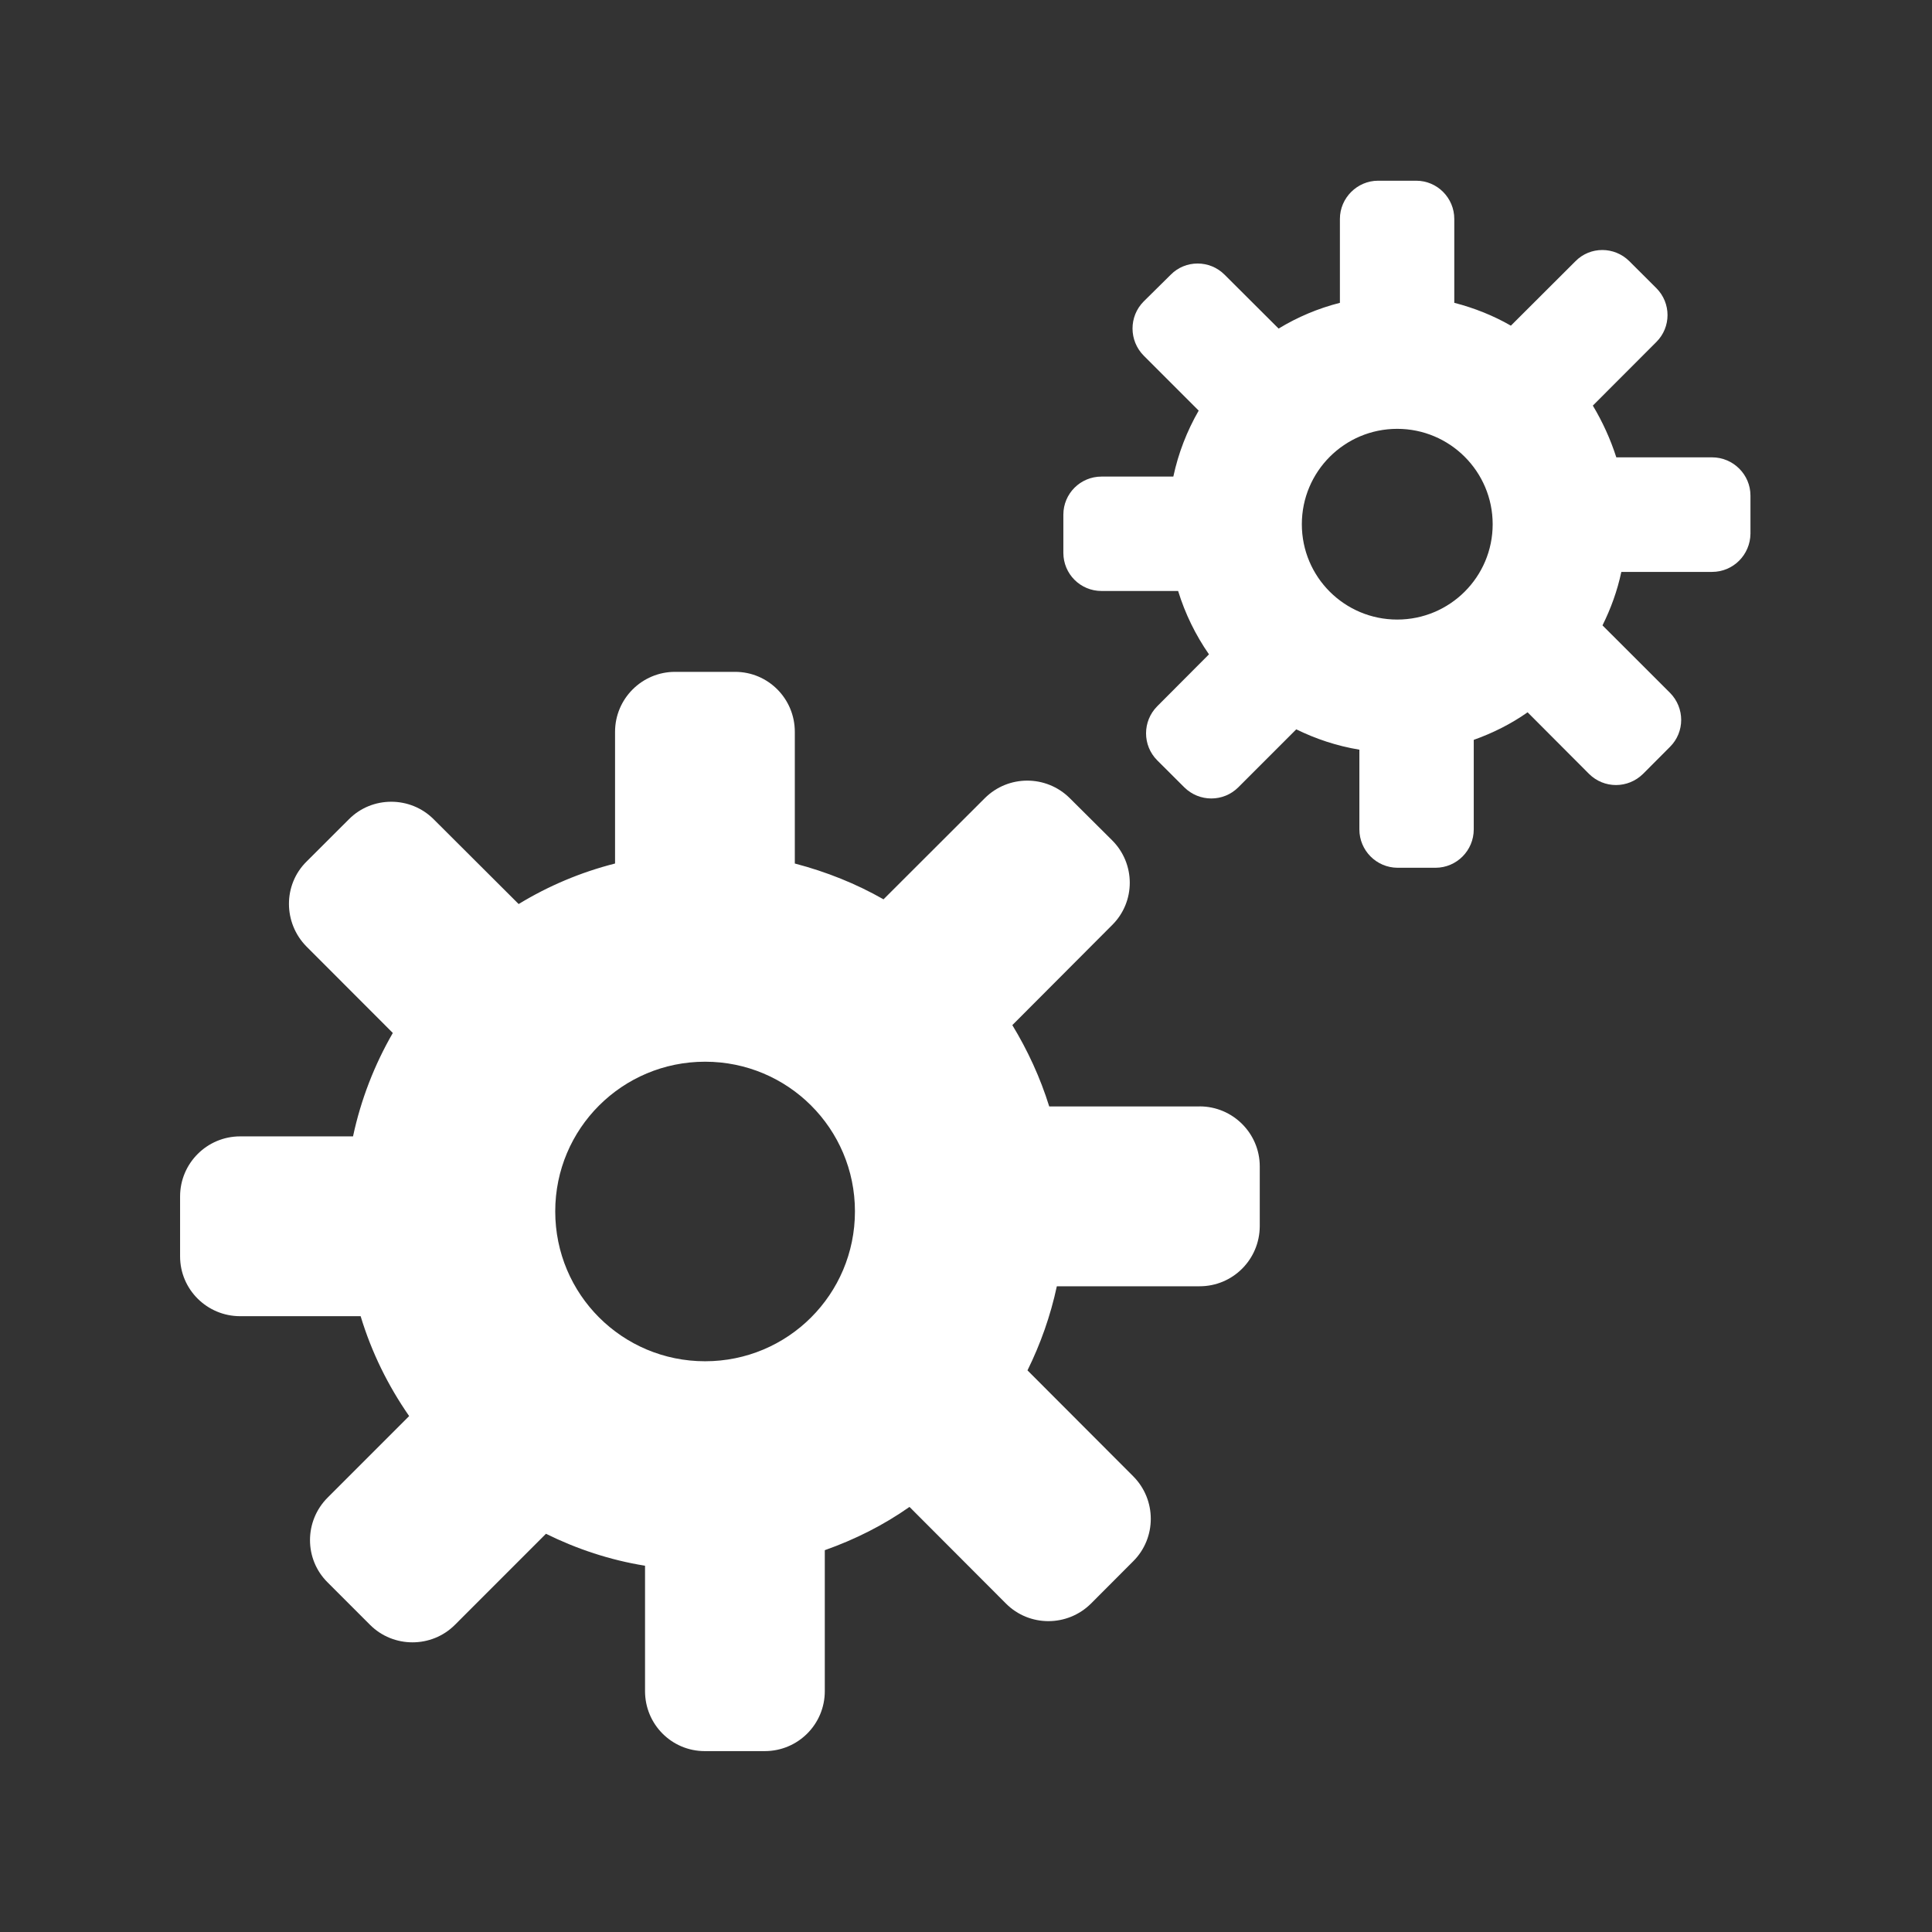
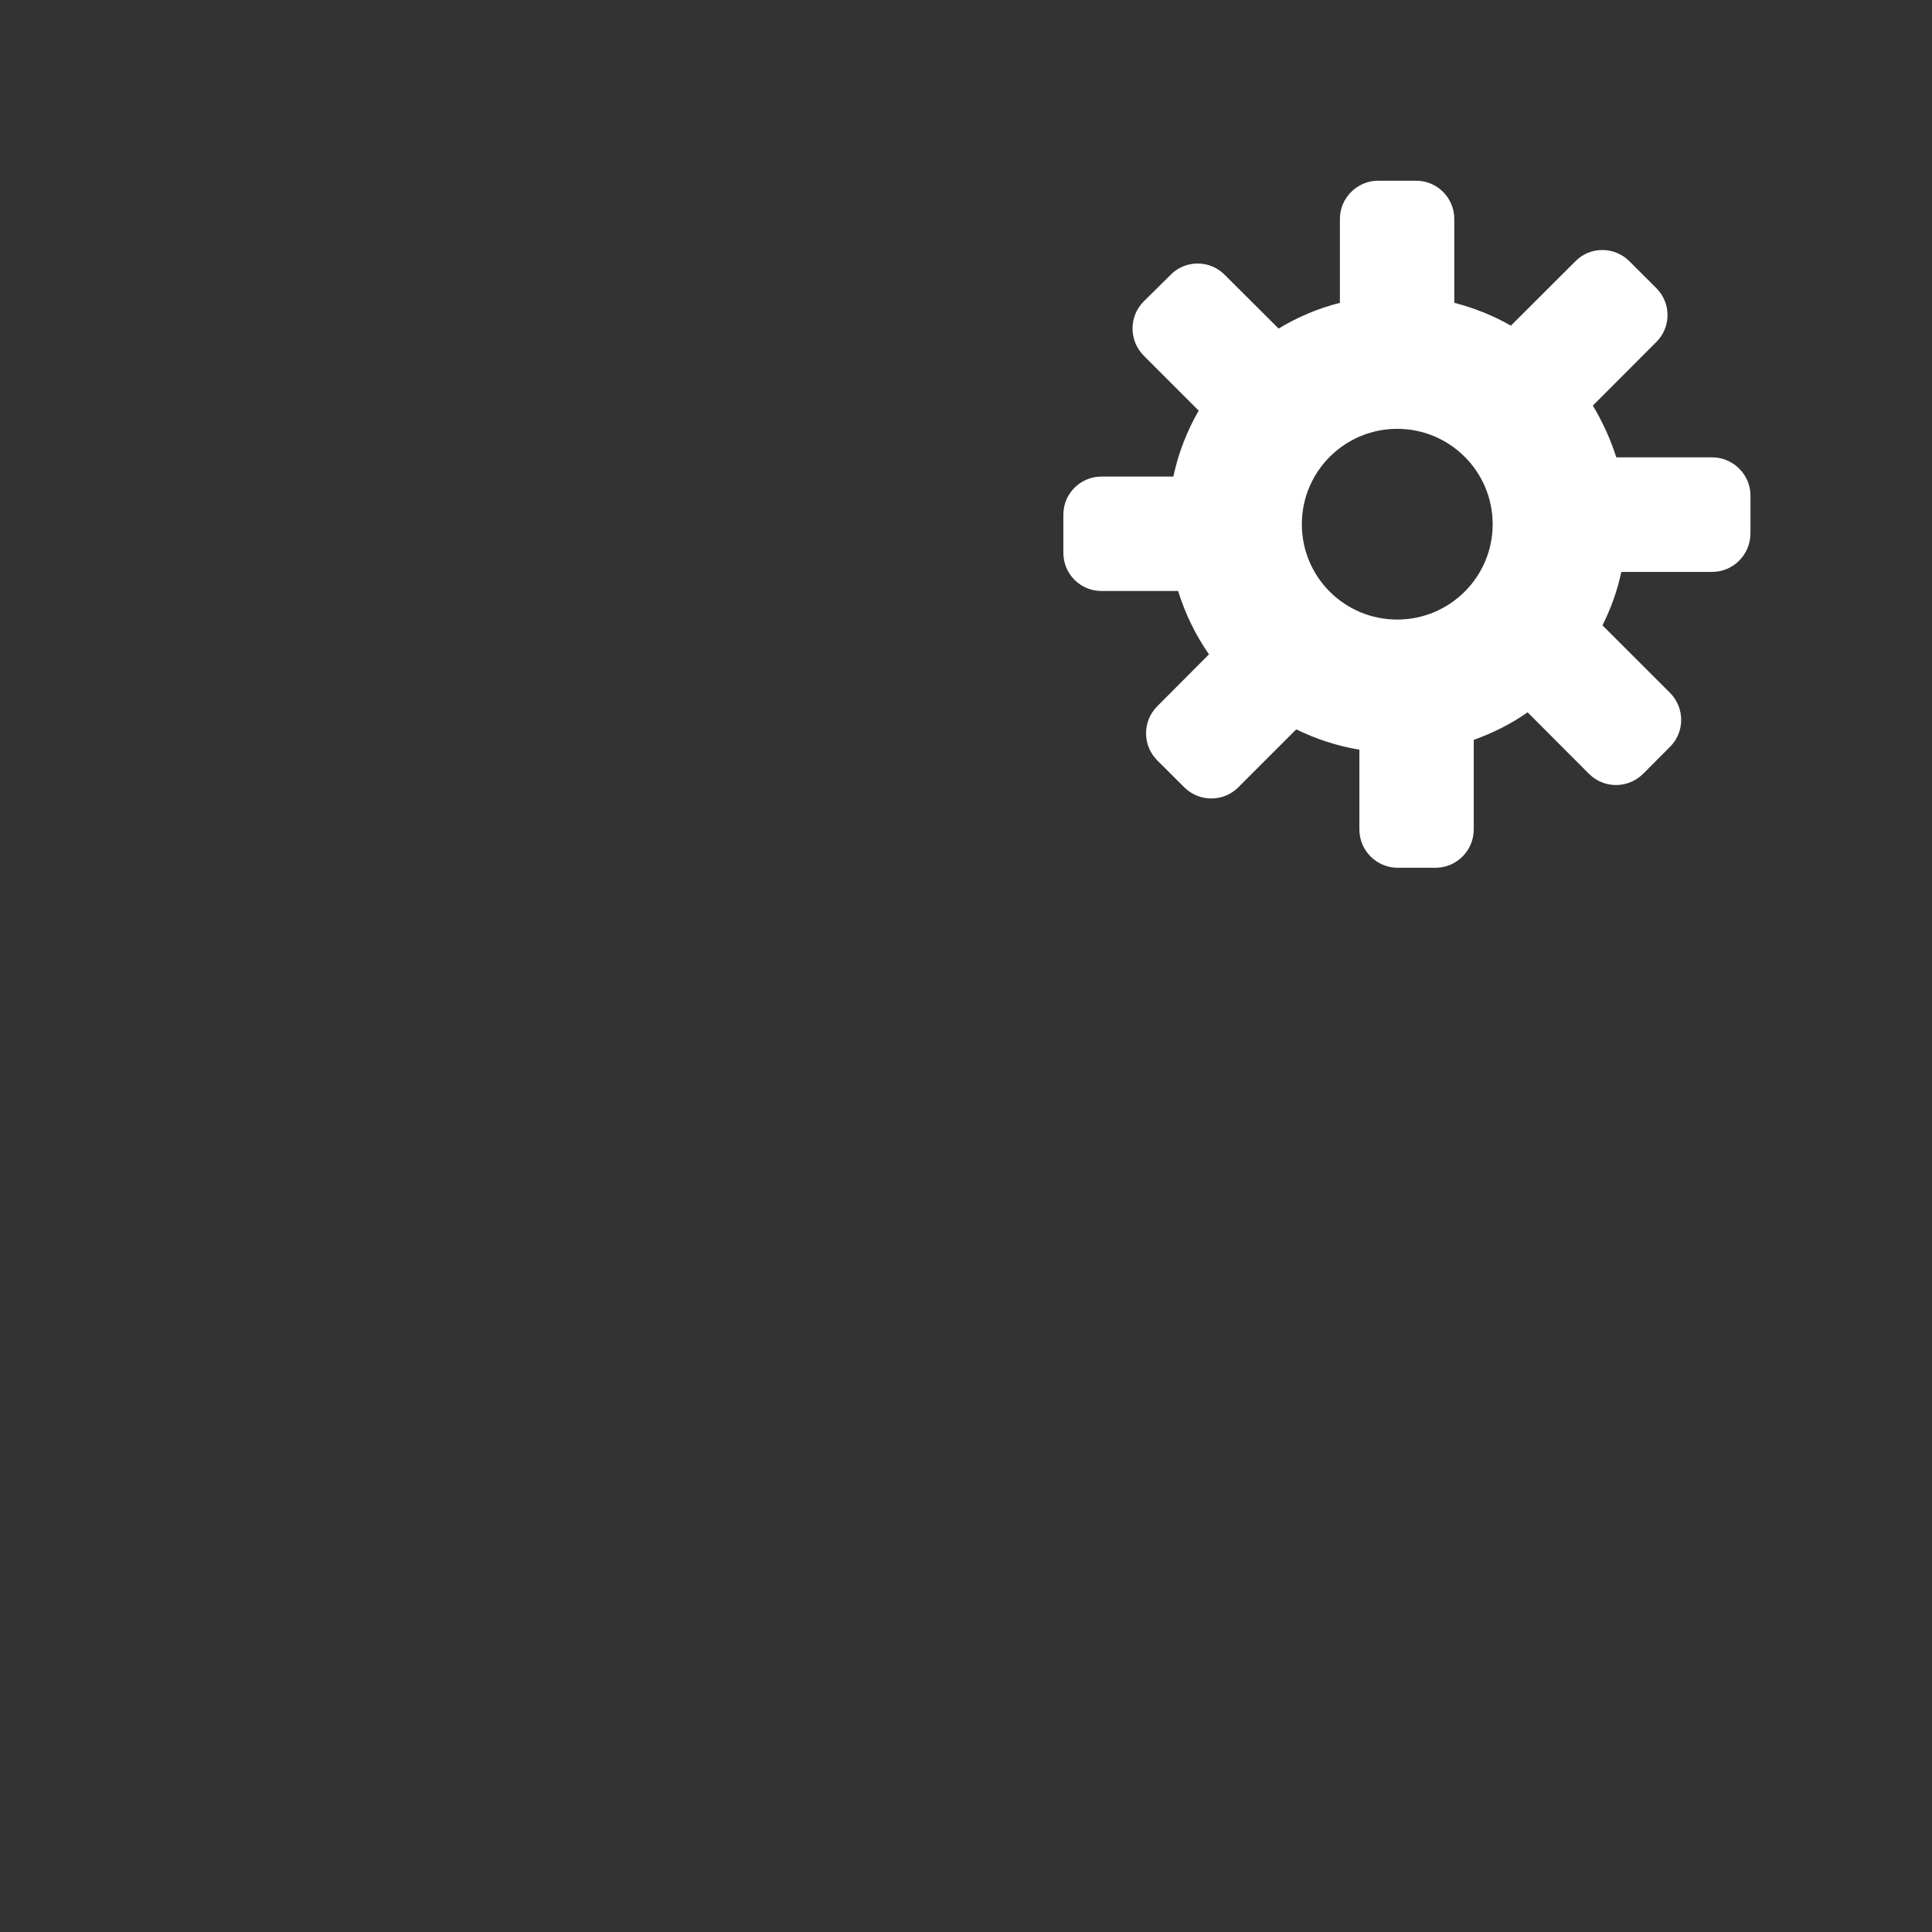
<svg xmlns="http://www.w3.org/2000/svg" xmlns:ns1="http://www.inkscape.org/namespaces/inkscape" xmlns:ns2="http://sodipodi.sourceforge.net/DTD/sodipodi-0.dtd" width="26.388mm" height="26.388mm" viewBox="0 0 93.5 93.5" id="svg7400" version="1.1" ns1:version="0.91 r13725" ns2:docname="System_3_Communications.svg">
  <rect x="0" y="0" width="93.5" height="93.5" fill="#333333" stroke="none" />
  <defs id="defs7402" />
  <ns2:namedview id="base" pagecolor="#ffffff" bordercolor="#666666" borderopacity="1.0" ns1:pageopacity="0.0" ns1:pageshadow="2" ns1:zoom="2.8" ns1:cx="53.605112" ns1:cy="71.514034" ns1:document-units="px" ns1:current-layer="layer1" showgrid="false" ns1:window-width="1366" ns1:window-height="705" ns1:window-x="-8" ns1:window-y="-8" ns1:window-maximized="1" fit-margin-top="0" fit-margin-left="0" fit-margin-right="0" fit-margin-bottom="0" />
  <g ns1:label="Layer 1" ns1:groupmode="layer" id="layer1" transform="translate(-350.713,-575.708)">
    <g id="g4166">
      <rect y="575.708" x="350.713" height="93.5" width="93.5" id="rect4136-4" style="opacity:1;fill:none;fill-opacity:1;stroke:none;stroke-width:4.298;stroke-linejoin:bevel;stroke-miterlimit:4;stroke-dasharray:none;stroke-opacity:1" />
      <g ns1:export-ydpi="90" ns1:export-xdpi="90" ns1:export-filename="C:\Users\Rona\OneDrive\[ALL] Проекты\ET and S\ETandS\S_5_avto.png" style="fill:#ffffff;fill-opacity:1" transform="matrix(3.799,0,0,3.8,-1480.245,-1230.81)" id="g4171">
-         <path id="path7107" style="fill:#ffffff;fill-opacity:1;fill-rule:nonzero;stroke:none" d="m 497.239,489.491 -1.915,0 c -0.114,-0.367 -0.275,-0.715 -0.47,-1.036 l 1.271,-1.274 c 0.3,-0.296 0.3,-0.781 0,-1.08 l -0.54,-0.537 c -0.3,-0.297 -0.782,-0.297 -1.081,0 l -1.291,1.289 c -0.349,-0.199 -0.728,-0.351 -1.13,-0.456 l 0,-1.677 c 0,-0.422 -0.339,-0.764 -0.761,-0.764 l -0.765,0 c -0.42,0 -0.764,0.341 -0.764,0.764 l 0,1.677 c -0.438,0.111 -0.85,0.286 -1.228,0.516 l -1.083,-1.08 c -0.297,-0.297 -0.784,-0.297 -1.079,0 l -0.541,0.54 c -0.299,0.296 -0.296,0.781 0,1.081 l 1.1,1.101 c -0.234,0.405 -0.407,0.849 -0.507,1.317 l -1.438,0 c -0.422,0 -0.765,0.343 -0.765,0.765 l 0,0.764 c 0,0.42 0.343,0.761 0.765,0.761 l 1.535,0 c 0.14,0.463 0.35,0.886 0.618,1.272 l -1.038,1.038 c -0.3,0.3 -0.3,0.785 0,1.081 l 0.54,0.54 c 0.297,0.297 0.784,0.297 1.081,0 l 1.16,-1.16 c 0.39,0.193 0.815,0.335 1.262,0.407 l 0,1.597 c 0,0.422 0.339,0.764 0.761,0.764 l 0.764,0 c 0.423,0 0.765,-0.341 0.765,-0.764 l 0,-1.795 c 0.385,-0.136 0.749,-0.319 1.079,-0.551 l 1.23,1.232 c 0.297,0.297 0.781,0.297 1.081,0 l 0.54,-0.541 c 0.297,-0.297 0.297,-0.781 0,-1.08 l -1.348,-1.35 c 0.166,-0.336 0.293,-0.694 0.374,-1.071 l 1.819,0 c 0.422,0 0.764,-0.34 0.766,-0.765 l 0,-0.762 c 0,-0.421 -0.344,-0.764 -0.766,-0.764 z m -6.299,3.245 c -1.055,0 -1.909,-0.851 -1.909,-1.909 0,-1.055 0.854,-1.906 1.909,-1.906 1.055,0 1.909,0.851 1.909,1.906 0,1.058 -0.854,1.909 -1.909,1.909" ns1:connector-curvature="0" />
        <path id="path7109" style="fill:#ffffff;fill-opacity:1;fill-rule:nonzero;stroke:none" d="m 503.766,481.224 -1.218,0 c -0.074,-0.231 -0.176,-0.454 -0.299,-0.659 l 0.809,-0.81 c 0.19,-0.189 0.19,-0.496 0,-0.686 l -0.344,-0.343 c -0.191,-0.19 -0.499,-0.19 -0.686,0 l -0.823,0.821 c -0.223,-0.128 -0.465,-0.225 -0.721,-0.291 l 0,-1.069 c 0,-0.266 -0.216,-0.486 -0.485,-0.486 l -0.486,0 c -0.266,0 -0.486,0.22 -0.486,0.486 l 0,1.069 c -0.278,0.071 -0.539,0.181 -0.781,0.328 l -0.688,-0.686 c -0.189,-0.19 -0.499,-0.19 -0.686,0 l -0.345,0.341 c -0.19,0.191 -0.188,0.499 0,0.689 l 0.701,0.701 c -0.149,0.259 -0.259,0.54 -0.323,0.84 l -0.915,0 c -0.269,0 -0.486,0.217 -0.486,0.485 l 0,0.486 c 0,0.269 0.217,0.486 0.486,0.486 l 0.976,0 c 0.09,0.292 0.223,0.562 0.393,0.807 l -0.659,0.661 c -0.19,0.191 -0.19,0.499 0,0.689 l 0.344,0.343 c 0.191,0.19 0.499,0.19 0.689,0 l 0.738,-0.738 c 0.249,0.122 0.517,0.212 0.804,0.259 l 0,1.015 c 0,0.269 0.217,0.487 0.485,0.489 l 0.486,0 c 0.269,-10e-4 0.486,-0.22 0.486,-0.489 l 0,-1.14 c 0.244,-0.087 0.476,-0.203 0.686,-0.351 l 0.782,0.784 c 0.191,0.19 0.496,0.19 0.689,0 l 0.343,-0.344 c 0.19,-0.189 0.19,-0.496 0,-0.688 l -0.86,-0.859 c 0.107,-0.215 0.189,-0.441 0.24,-0.681 l 1.156,0 c 0.269,0 0.486,-0.217 0.489,-0.487 l 0,-0.485 c 0,-0.268 -0.22,-0.487 -0.489,-0.487 z m -4.009,2.066 c -0.671,0 -1.215,-0.542 -1.215,-1.214 0,-0.671 0.544,-1.215 1.215,-1.215 0.671,0 1.216,0.544 1.216,1.215 0,0.671 -0.545,1.214 -1.216,1.214" ns1:connector-curvature="0" />
      </g>
    </g>
  </g>
</svg>